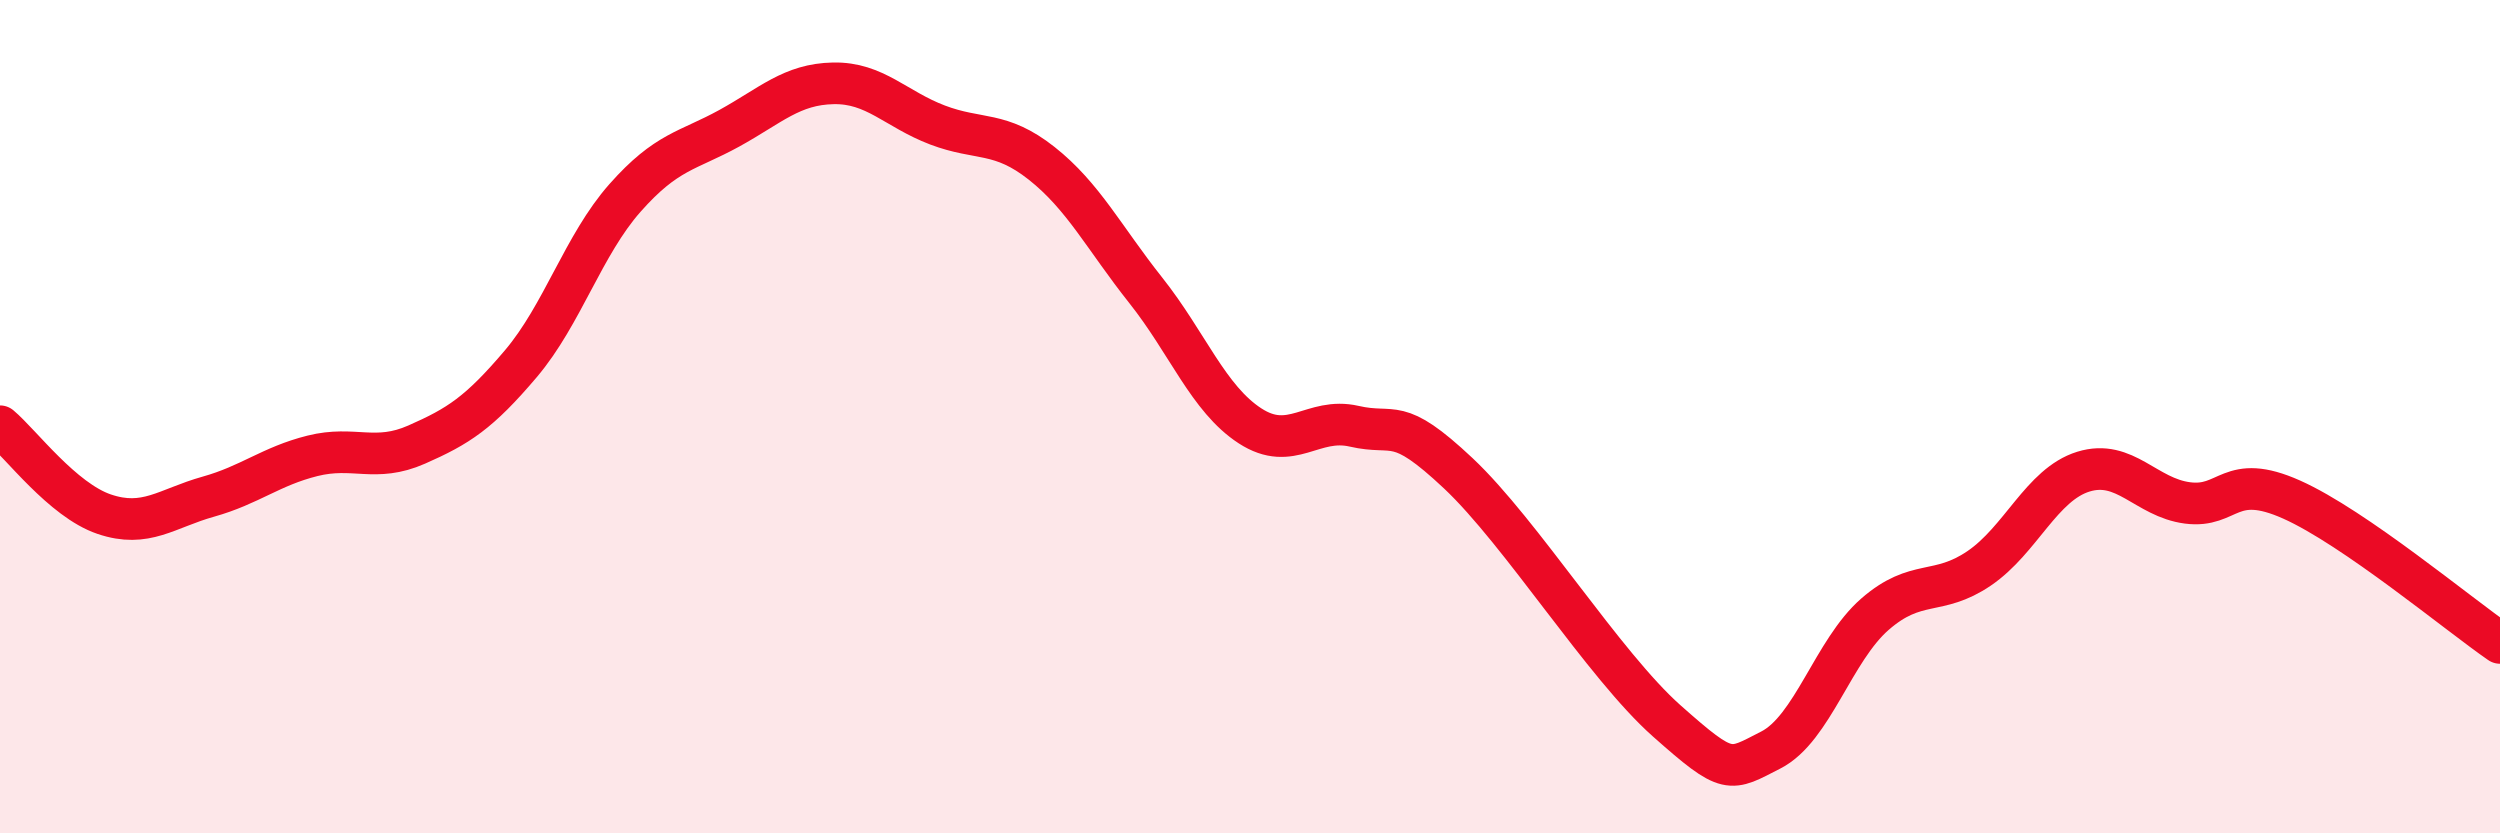
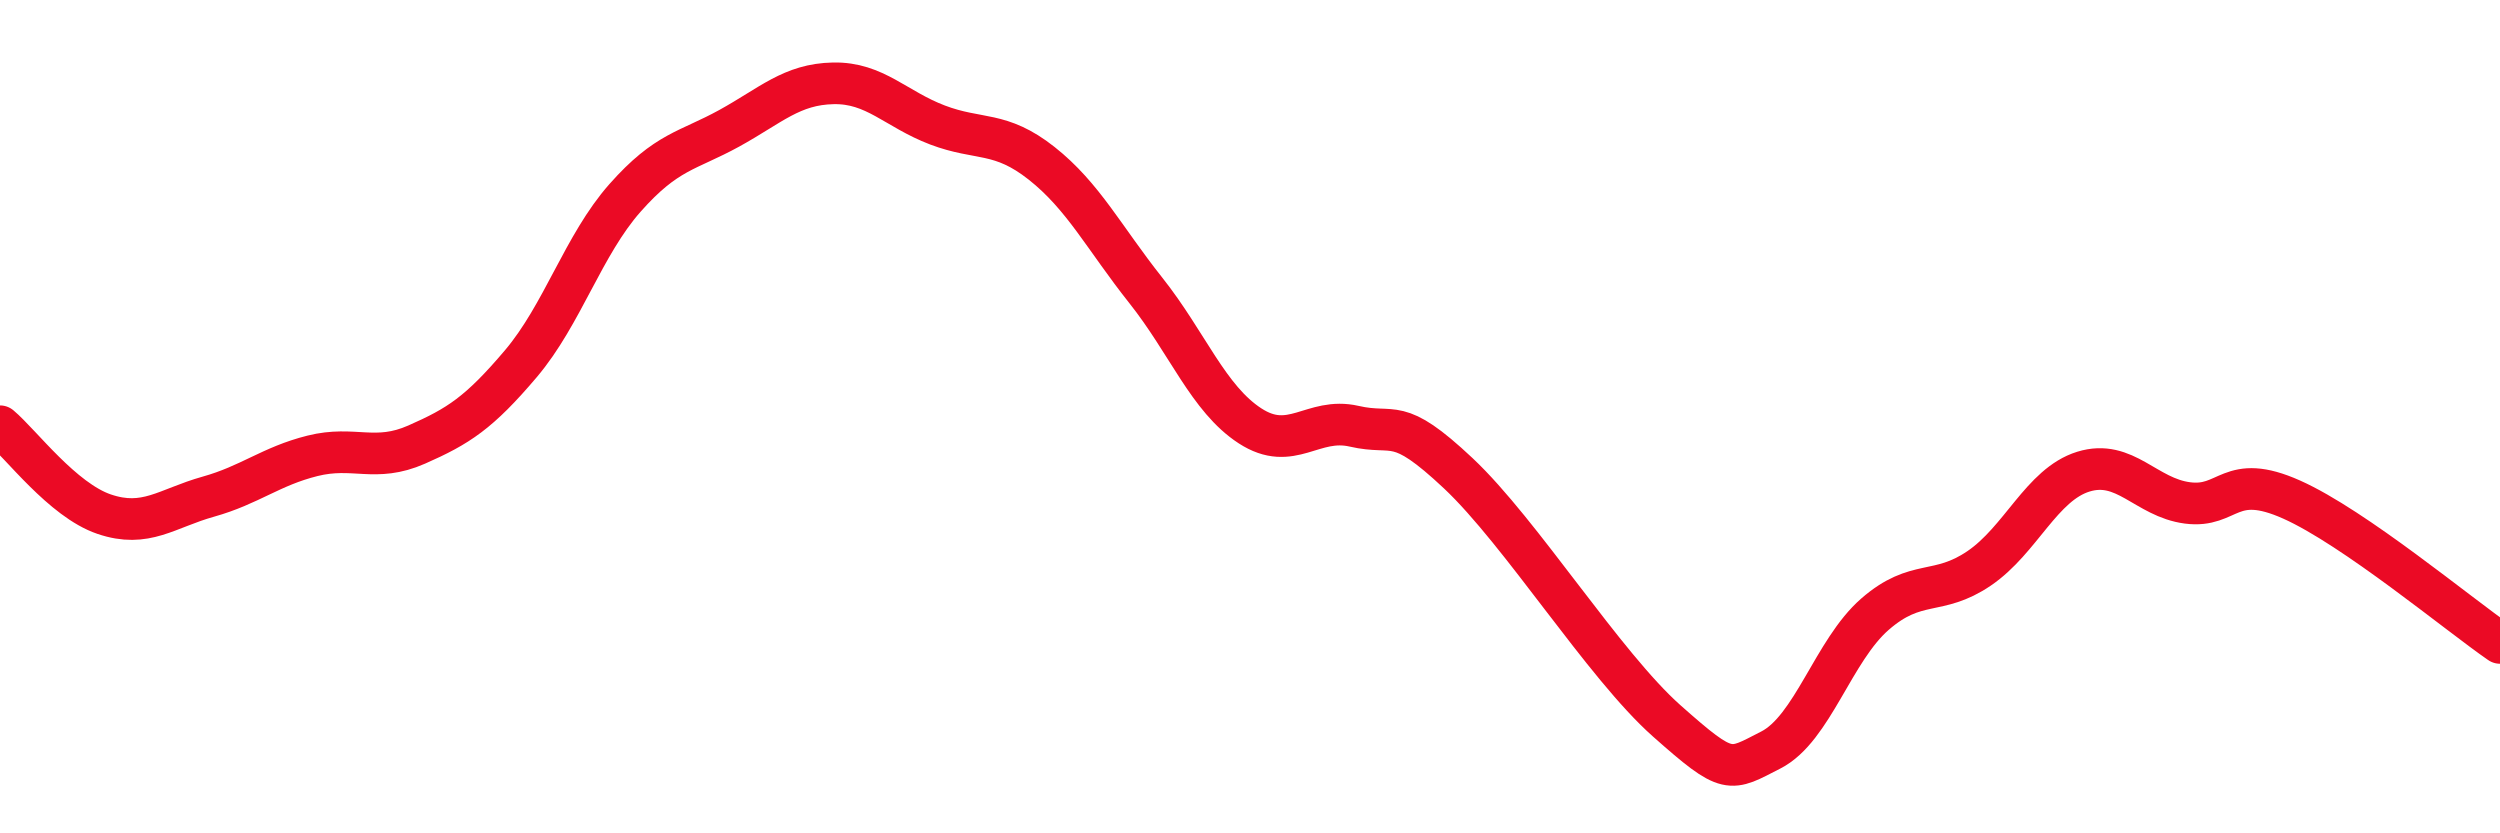
<svg xmlns="http://www.w3.org/2000/svg" width="60" height="20" viewBox="0 0 60 20">
-   <path d="M 0,10.23 C 0.5,10.65 1.5,12 2.5,12.34 C 3.5,12.68 4,12.2 5,11.92 C 6,11.64 6.5,11.19 7.5,10.94 C 8.5,10.69 9,11.11 10,10.67 C 11,10.23 11.5,9.91 12.5,8.73 C 13.5,7.55 14,5.88 15,4.75 C 16,3.62 16.5,3.63 17.5,3.08 C 18.5,2.53 19,2.02 20,2 C 21,1.98 21.5,2.62 22.5,3 C 23.5,3.38 24,3.13 25,3.92 C 26,4.71 26.5,5.71 27.5,6.97 C 28.5,8.23 29,9.57 30,10.22 C 31,10.87 31.5,10 32.5,10.23 C 33.5,10.46 33.5,9.95 35,11.36 C 36.5,12.77 38.5,15.97 40,17.3 C 41.5,18.63 41.5,18.51 42.5,18 C 43.5,17.49 44,15.61 45,14.74 C 46,13.87 46.5,14.32 47.5,13.64 C 48.5,12.96 49,11.63 50,11.32 C 51,11.01 51.5,11.94 52.5,12.07 C 53.5,12.2 53.5,11.32 55,11.99 C 56.5,12.66 59,14.74 60,15.43L60 20L0 20Z" fill="#EB0A25" opacity="0.1" stroke-linecap="round" stroke-linejoin="round" />
  <path d="M 0,10.23 C 0.5,10.65 1.5,12 2.5,12.34 C 3.5,12.68 4,12.2 5,11.92 C 6,11.64 6.5,11.19 7.5,10.94 C 8.5,10.69 9,11.11 10,10.67 C 11,10.23 11.5,9.91 12.5,8.73 C 13.5,7.55 14,5.88 15,4.75 C 16,3.62 16.5,3.63 17.5,3.08 C 18.5,2.53 19,2.02 20,2 C 21,1.98 21.5,2.62 22.5,3 C 23.5,3.38 24,3.13 25,3.92 C 26,4.71 26.5,5.71 27.5,6.97 C 28.5,8.23 29,9.57 30,10.22 C 31,10.87 31.5,10 32.5,10.23 C 33.5,10.46 33.5,9.95 35,11.36 C 36.5,12.77 38.5,15.97 40,17.3 C 41.5,18.63 41.5,18.51 42.5,18 C 43.5,17.49 44,15.61 45,14.74 C 46,13.87 46.5,14.32 47.5,13.64 C 48.5,12.96 49,11.63 50,11.32 C 51,11.01 51.5,11.94 52.5,12.07 C 53.5,12.2 53.5,11.32 55,11.99 C 56.5,12.66 59,14.74 60,15.43" stroke="#EB0A25" stroke-width="1" fill="none" stroke-linecap="round" stroke-linejoin="round" />
</svg>